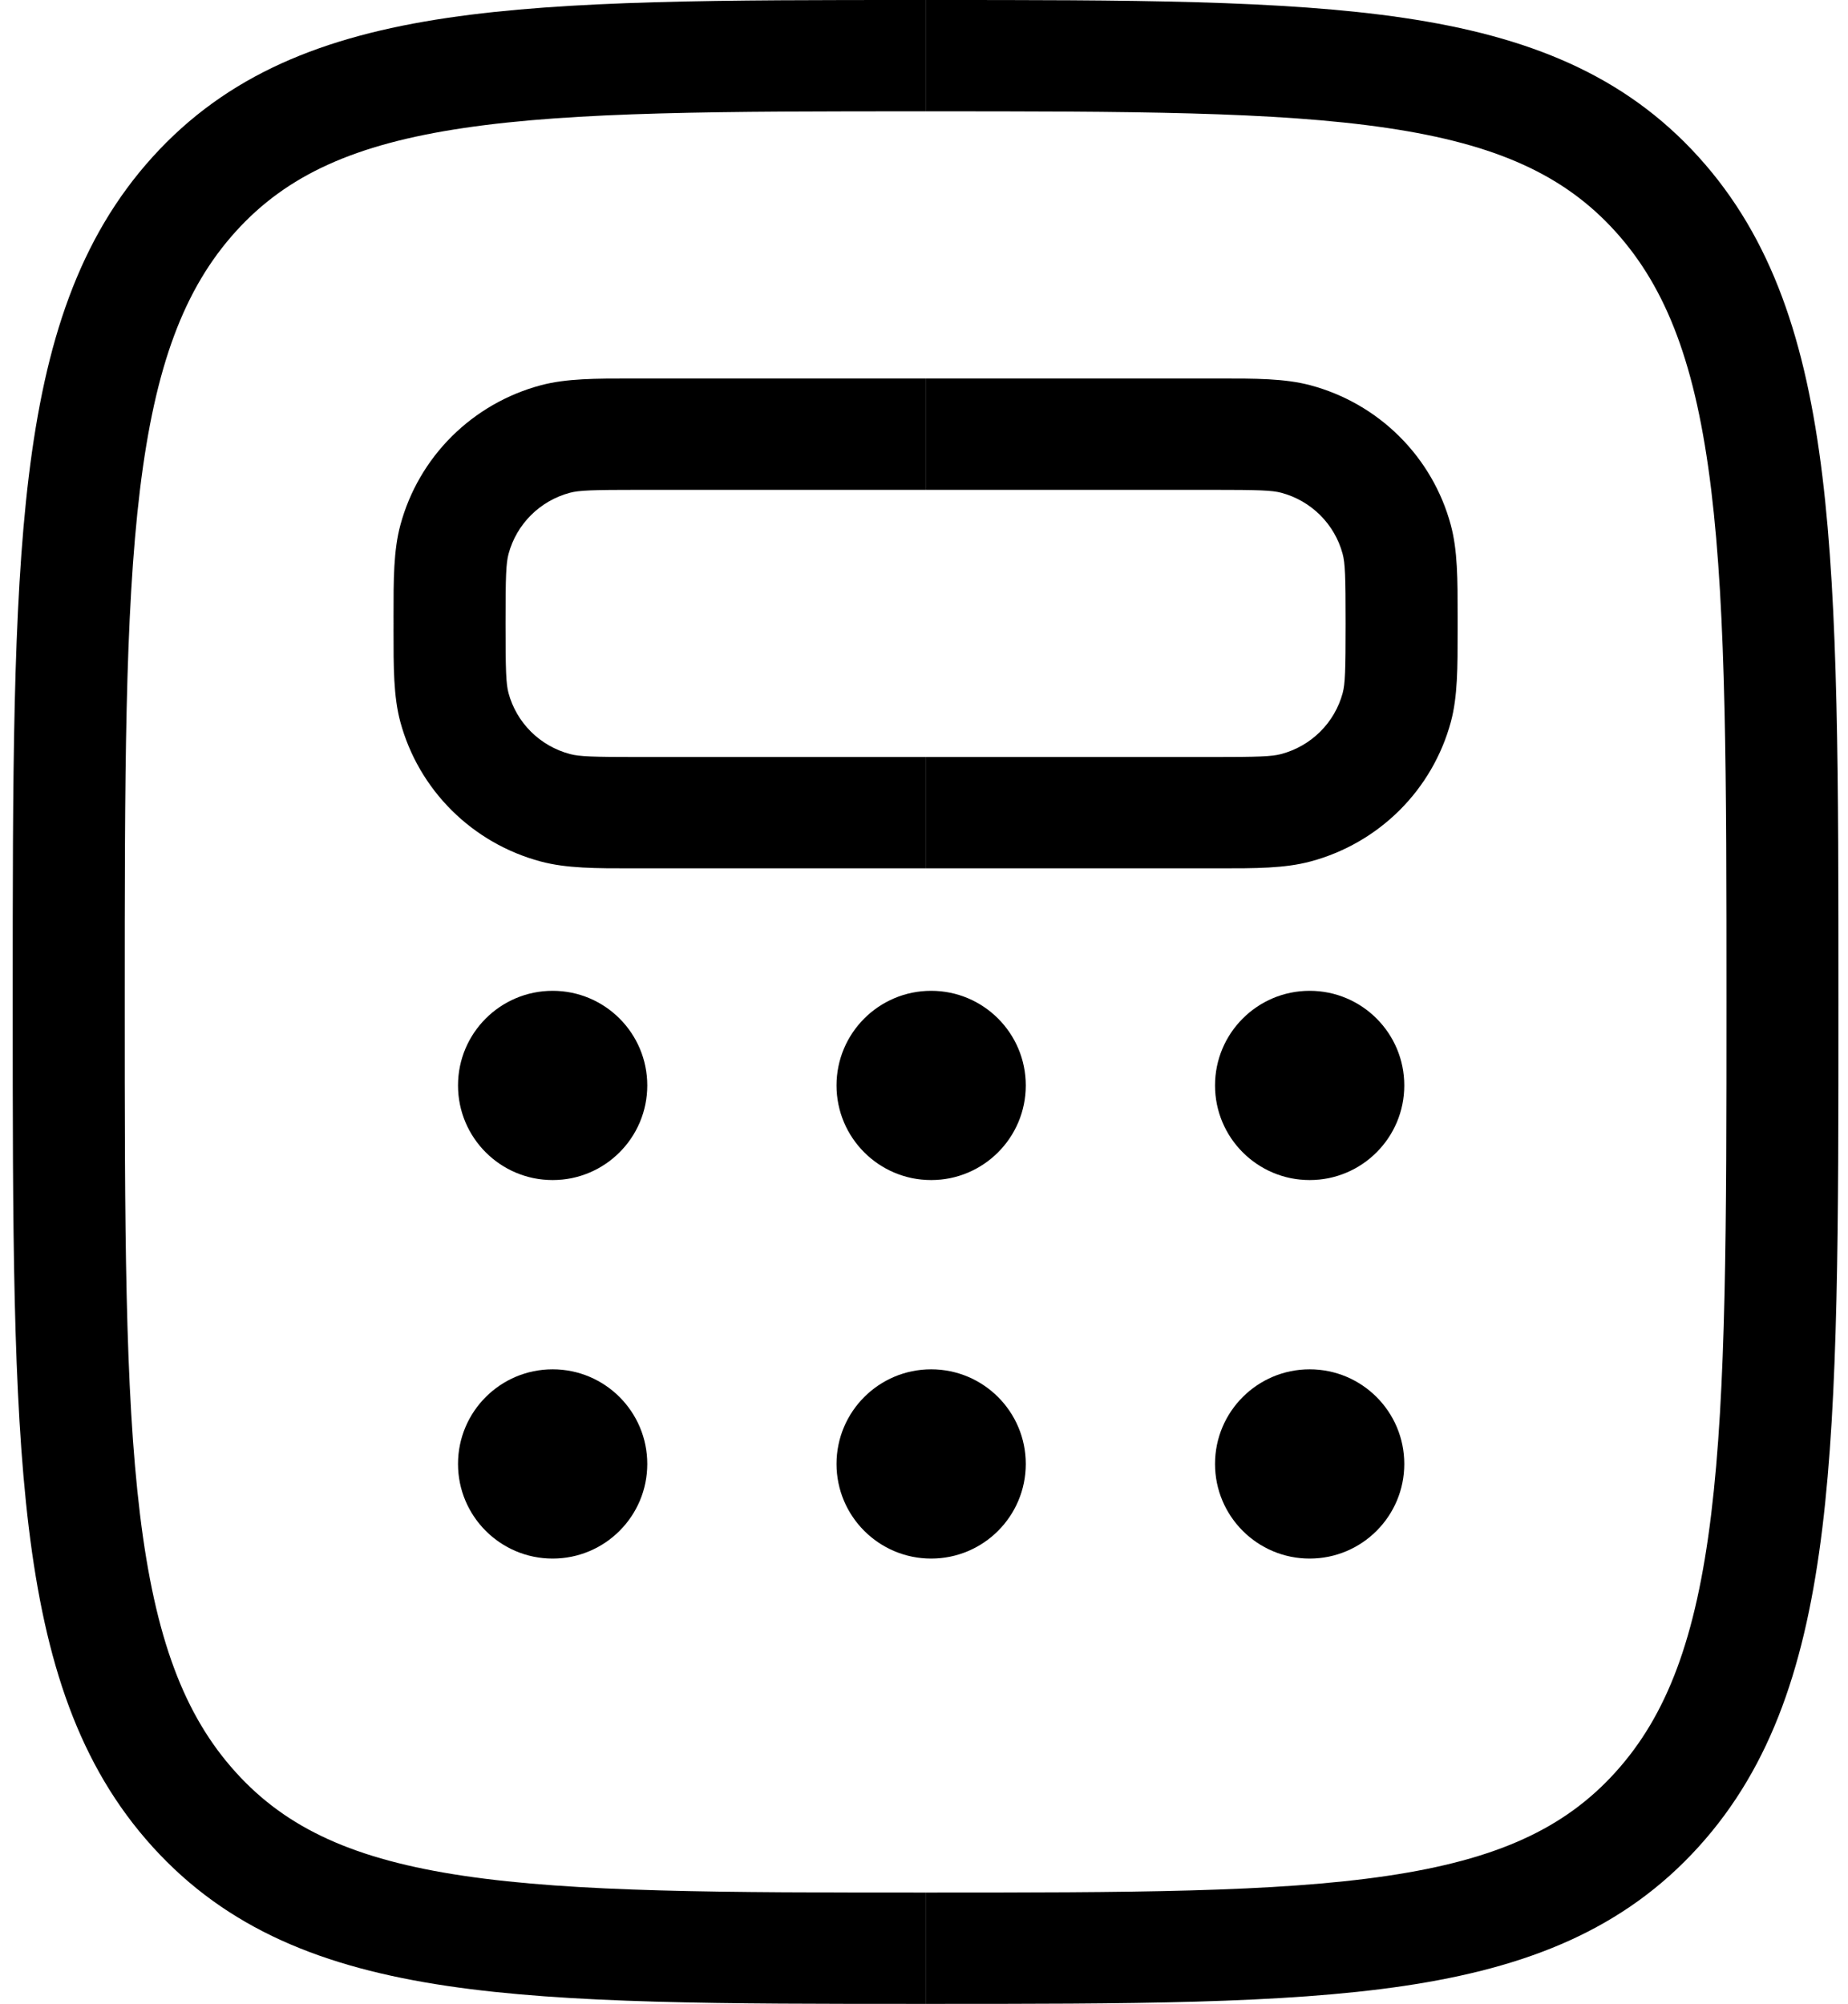
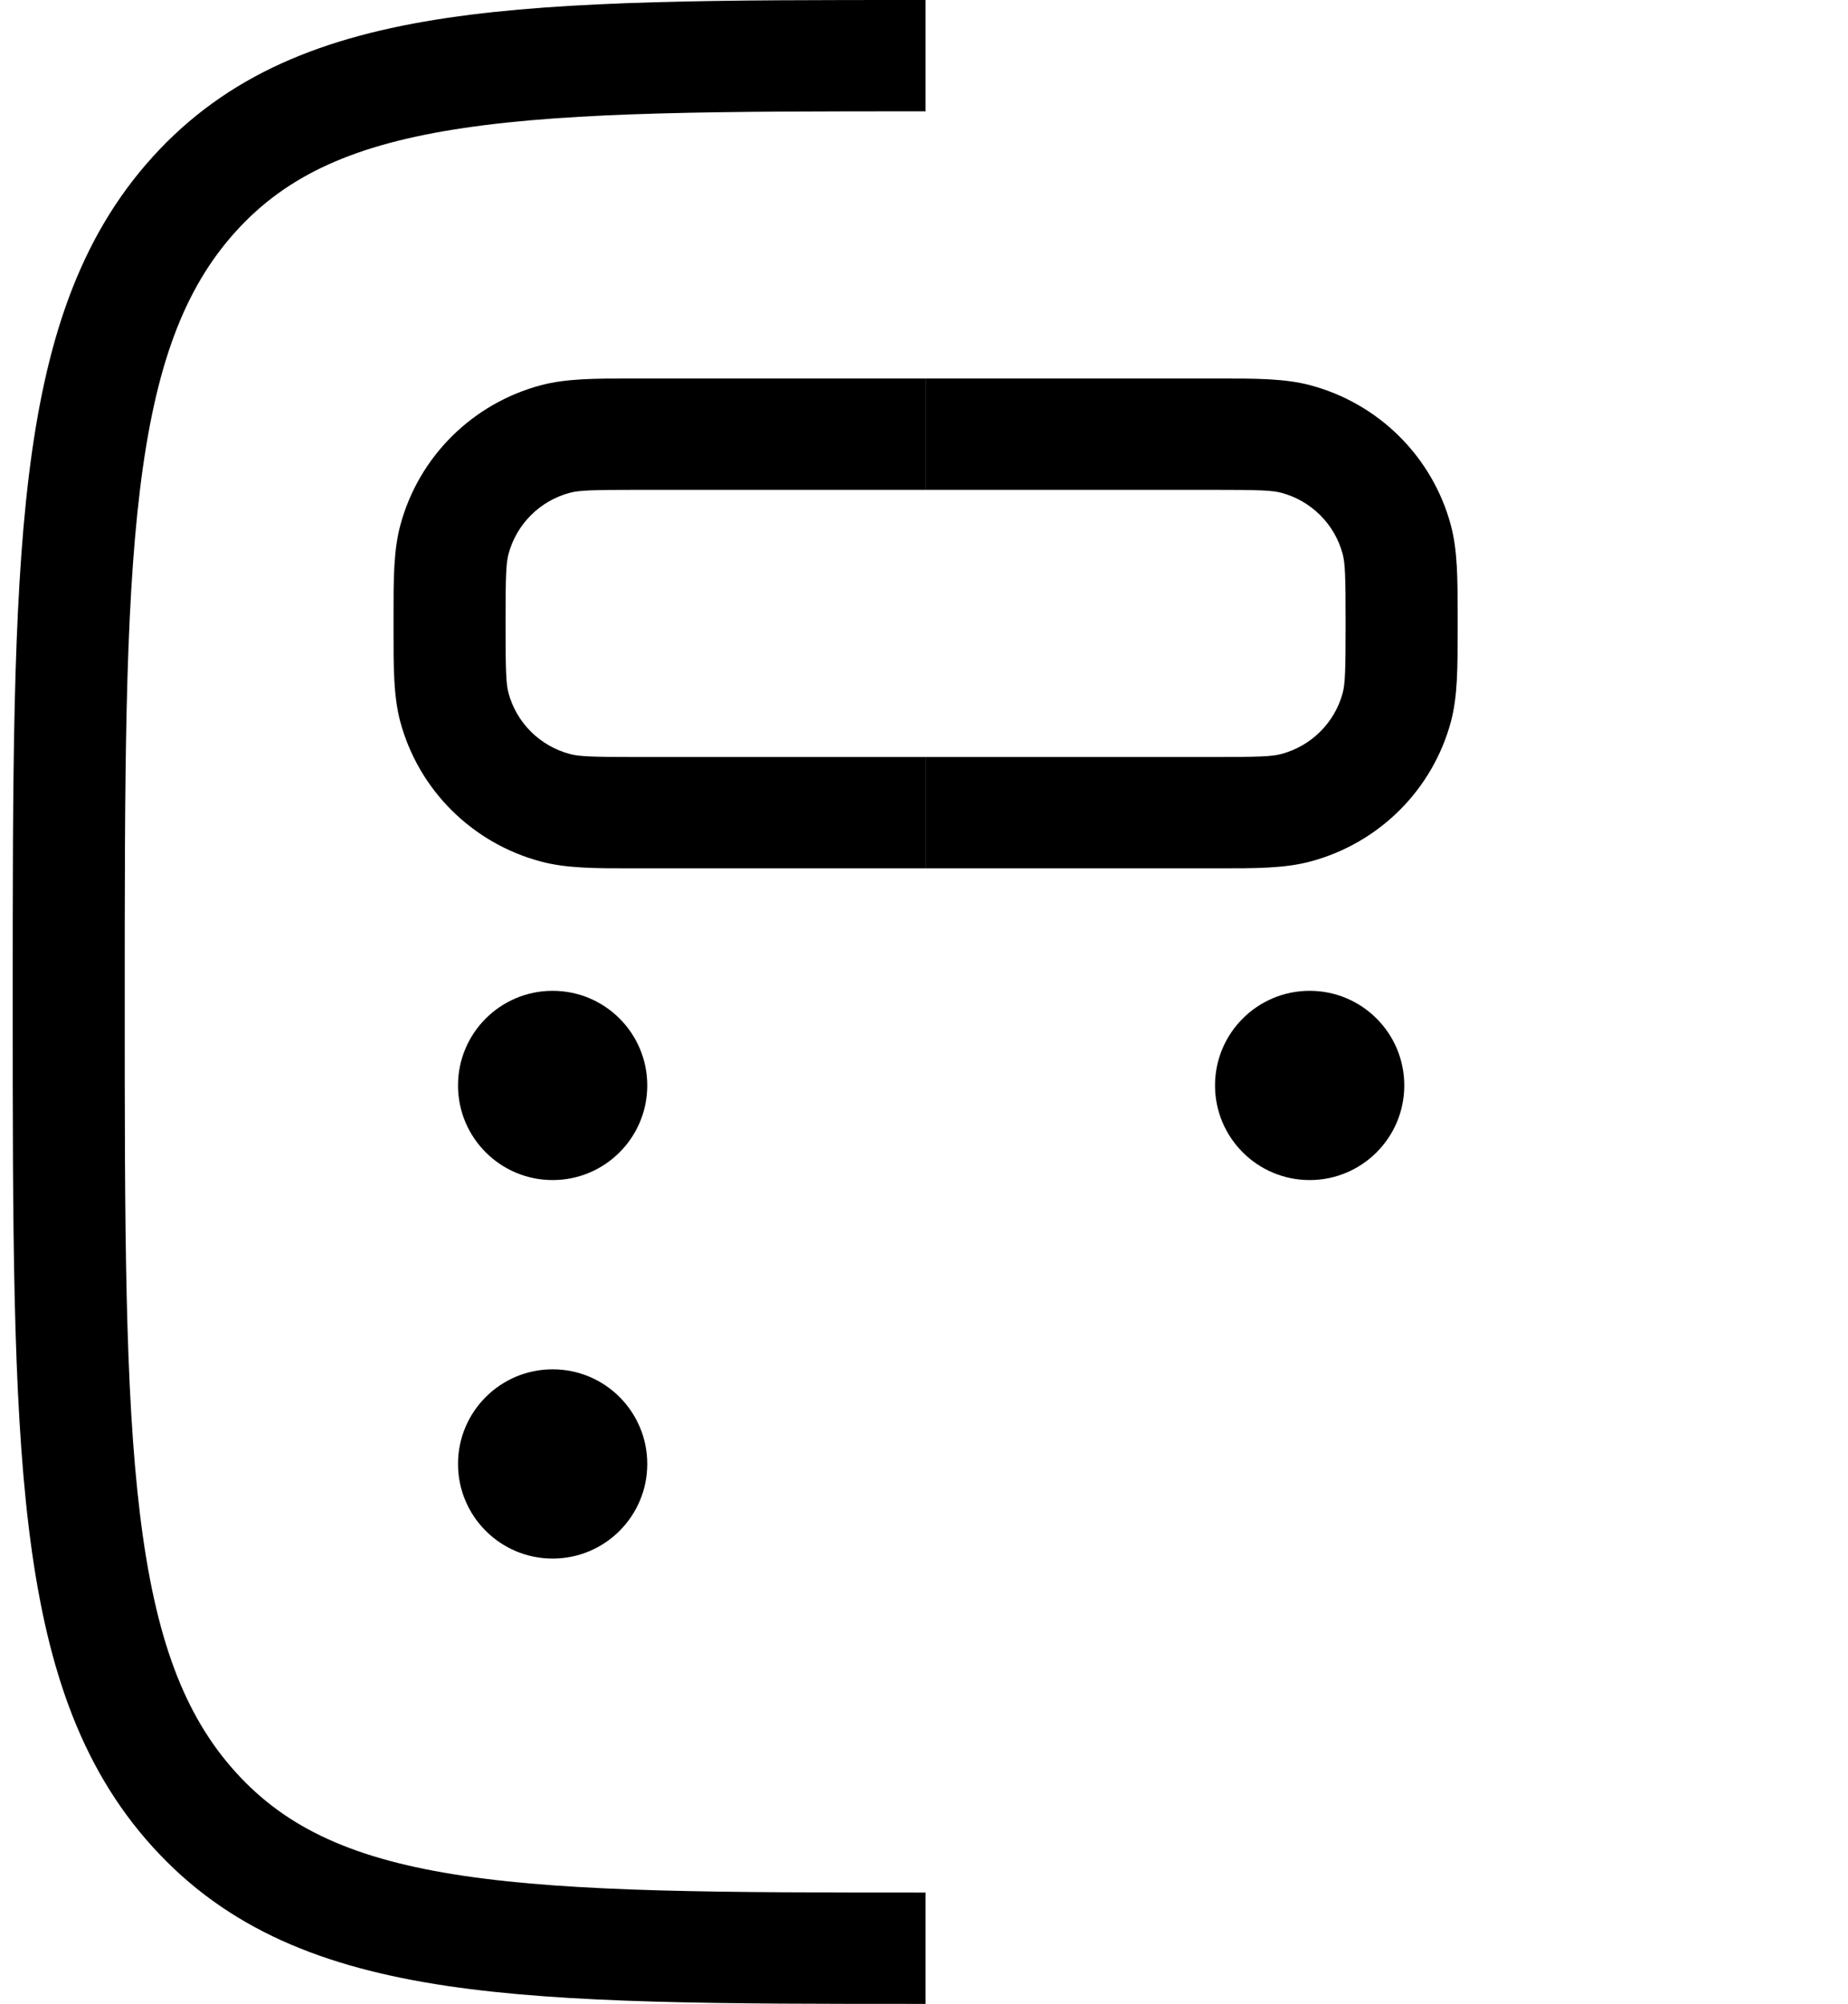
<svg xmlns="http://www.w3.org/2000/svg" width="83" height="90" viewBox="0 0 83 90" fill="none">
  <path fill-rule="evenodd" clip-rule="evenodd" d="M20.087 0.804C14.516 1.63 10.201 3.351 6.853 7.05C3.539 10.711 2.027 15.363 1.294 21.383C0.571 27.32 0.571 34.956 0.571 44.824V45.176C0.571 55.044 0.571 62.682 1.294 68.618C2.027 74.638 3.539 79.29 6.854 82.947C10.202 86.645 14.516 88.367 20.086 89.194C25.512 90 32.469 90 41.358 90H41.571V85C32.423 85 25.841 84.993 20.83 84.249C15.92 83.52 12.88 82.129 10.592 79.602L10.591 79.6C8.27 77.04 6.964 73.573 6.288 68.018C5.606 62.416 5.602 55.081 5.602 45C5.602 34.919 5.606 27.585 6.288 21.983C6.964 16.429 8.27 12.959 10.592 10.394C12.88 7.867 15.92 6.477 20.829 5.749C25.841 5.005 32.423 5 41.571 5V2.70269e-06C41.489 2.70269e-06 41.406 1.98743e-06 41.324 1.27218e-06C32.452 -6.76308e-05 25.506 -0 20.087 0.804Z" fill="black" />
  <path fill-rule="evenodd" clip-rule="evenodd" d="M25.596 22.132C26.014 22.021 26.596 22 28.743 22H41.571V17H28.743C28.635 17 28.529 17 28.423 17C26.75 16.998 25.441 16.998 24.297 17.301L24.294 17.302C22.781 17.705 21.402 18.497 20.294 19.598C19.187 20.698 18.391 22.069 17.985 23.571C17.673 24.719 17.674 26.023 17.675 27.685C17.675 27.788 17.676 27.893 17.676 28C17.676 28.107 17.675 28.213 17.675 28.317C17.674 29.976 17.673 31.282 17.979 32.419L17.98 32.422C18.386 33.925 19.182 35.296 20.29 36.397C21.397 37.497 22.775 38.289 24.286 38.692C25.438 39.002 26.756 39.001 28.424 39C28.529 39 28.635 39 28.743 39H41.571V34H28.743C26.597 34 26.016 33.978 25.599 33.866L25.593 33.864C24.933 33.688 24.331 33.342 23.847 32.862C23.364 32.381 23.016 31.783 22.839 31.127C22.728 30.712 22.706 30.13 22.706 28C22.706 25.869 22.728 25.293 22.842 24.872L22.843 24.869C23.02 24.213 23.368 23.614 23.851 23.134C24.335 22.653 24.936 22.308 25.596 22.132Z" fill="black" />
-   <path fill-rule="evenodd" clip-rule="evenodd" d="M63.056 0.804C68.626 1.63 72.942 3.351 76.29 7.05C79.604 10.711 81.116 15.363 81.849 21.383C82.571 27.32 82.571 34.956 82.571 44.824V45.176C82.571 55.044 82.571 62.682 81.849 68.618C81.116 74.638 79.604 79.29 76.289 82.947C72.941 86.645 68.626 88.367 63.056 89.194C57.63 90 50.673 90 41.785 90H41.571V85C50.72 85 57.301 84.993 62.313 84.249C67.222 83.52 70.263 82.129 72.55 79.602L72.551 79.6C74.872 77.04 76.178 73.573 76.854 68.018C77.536 62.416 77.541 55.081 77.541 45C77.541 34.919 77.536 27.585 76.854 21.983C76.178 16.429 74.872 12.959 72.55 10.394C70.263 7.867 67.223 6.477 62.313 5.749C57.301 5.005 50.72 5 41.571 5V2.70269e-06C41.654 2.70269e-06 41.737 1.98743e-06 41.819 1.27218e-06C50.691 -6.76308e-05 57.637 -0 63.056 0.804Z" fill="black" />
  <path fill-rule="evenodd" clip-rule="evenodd" d="M57.546 22.132C57.129 22.021 56.546 22 54.4 22H41.571V17H54.4C54.508 17 54.614 17 54.719 17C56.392 16.998 57.702 16.998 58.846 17.301L58.849 17.302C60.361 17.705 61.741 18.497 62.848 19.598C63.955 20.698 64.752 22.069 65.158 23.571C65.469 24.719 65.468 26.023 65.467 27.685C65.467 27.788 65.467 27.893 65.467 28C65.467 28.107 65.467 28.213 65.467 28.317C65.468 29.976 65.469 31.282 65.164 32.419L65.163 32.422C64.757 33.925 63.96 35.296 62.853 36.397C61.746 37.497 60.368 38.289 58.856 38.692C57.704 39.002 56.387 39.001 54.719 39C54.614 39 54.507 39 54.4 39H41.571V34H54.4C56.546 34 57.126 33.978 57.543 33.866L57.549 33.864C58.21 33.688 58.812 33.342 59.295 32.862C59.779 32.381 60.126 31.783 60.304 31.127C60.415 30.712 60.436 30.13 60.436 28C60.436 25.869 60.415 25.293 60.301 24.872L60.3 24.869C60.123 24.213 59.775 23.614 59.291 23.134C58.808 22.653 58.206 22.308 57.546 22.132Z" fill="black" />
  <path d="M24.821 53C27.169 53 29.071 51.097 29.071 48.75C29.071 46.403 27.169 44.5 24.821 44.5C22.474 44.5 20.571 46.403 20.571 48.75C20.571 51.097 22.474 53 24.821 53Z" fill="black" />
  <path d="M24.821 70C27.169 70 29.071 68.097 29.071 65.75C29.071 63.403 27.169 61.5 24.821 61.5C22.474 61.5 20.571 63.403 20.571 65.75C20.571 68.097 22.474 70 24.821 70Z" fill="black" />
-   <path d="M41.821 53C44.169 53 46.071 51.097 46.071 48.75C46.071 46.403 44.169 44.5 41.821 44.5C39.474 44.5 37.571 46.403 37.571 48.75C37.571 51.097 39.474 53 41.821 53Z" fill="black" />
-   <path d="M41.821 70C44.169 70 46.071 68.097 46.071 65.75C46.071 63.403 44.169 61.5 41.821 61.5C39.474 61.5 37.571 63.403 37.571 65.75C37.571 68.097 39.474 70 41.821 70Z" fill="black" />
  <path d="M58.821 53C61.169 53 63.071 51.097 63.071 48.75C63.071 46.403 61.169 44.5 58.821 44.5C56.474 44.5 54.571 46.403 54.571 48.75C54.571 51.097 56.474 53 58.821 53Z" fill="black" />
-   <path d="M58.821 70C61.169 70 63.071 68.097 63.071 65.75C63.071 63.403 61.169 61.5 58.821 61.5C56.474 61.5 54.571 63.403 54.571 65.75C54.571 68.097 56.474 70 58.821 70Z" fill="black" />
</svg>